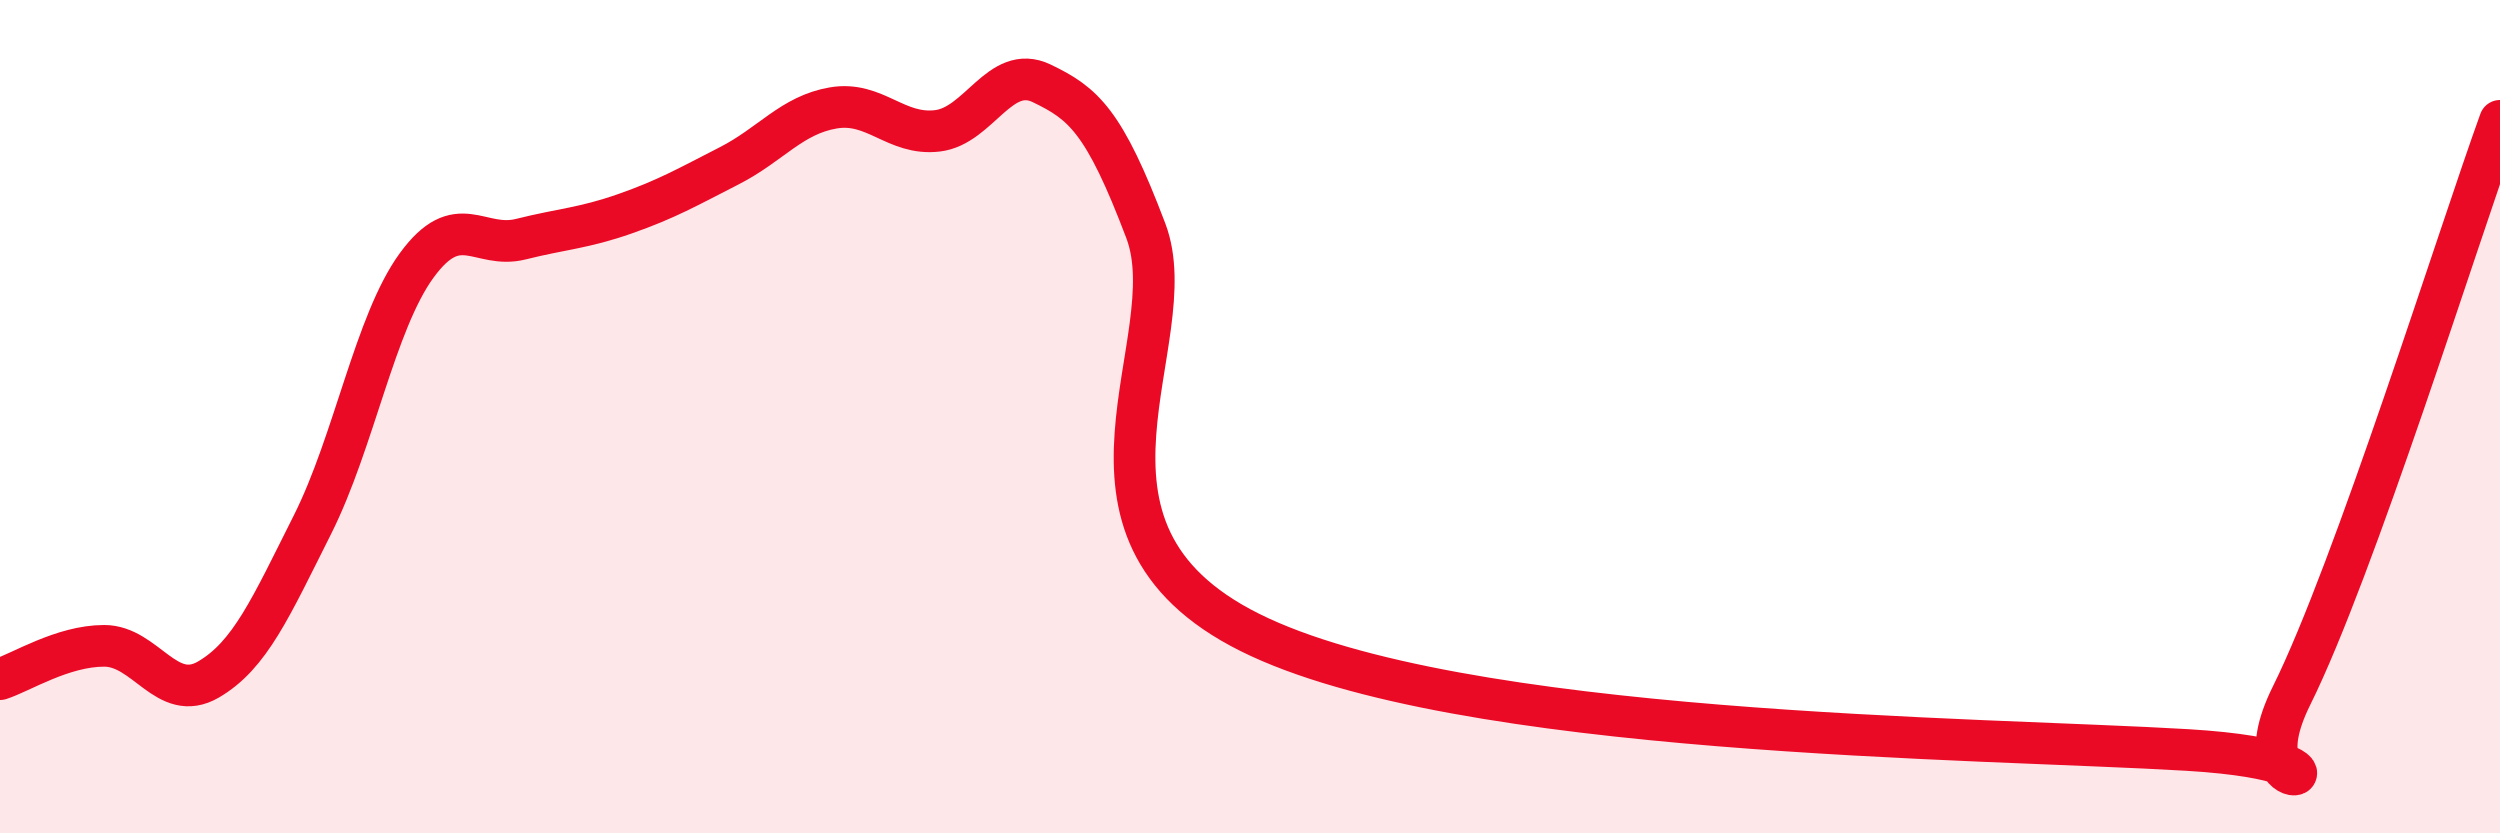
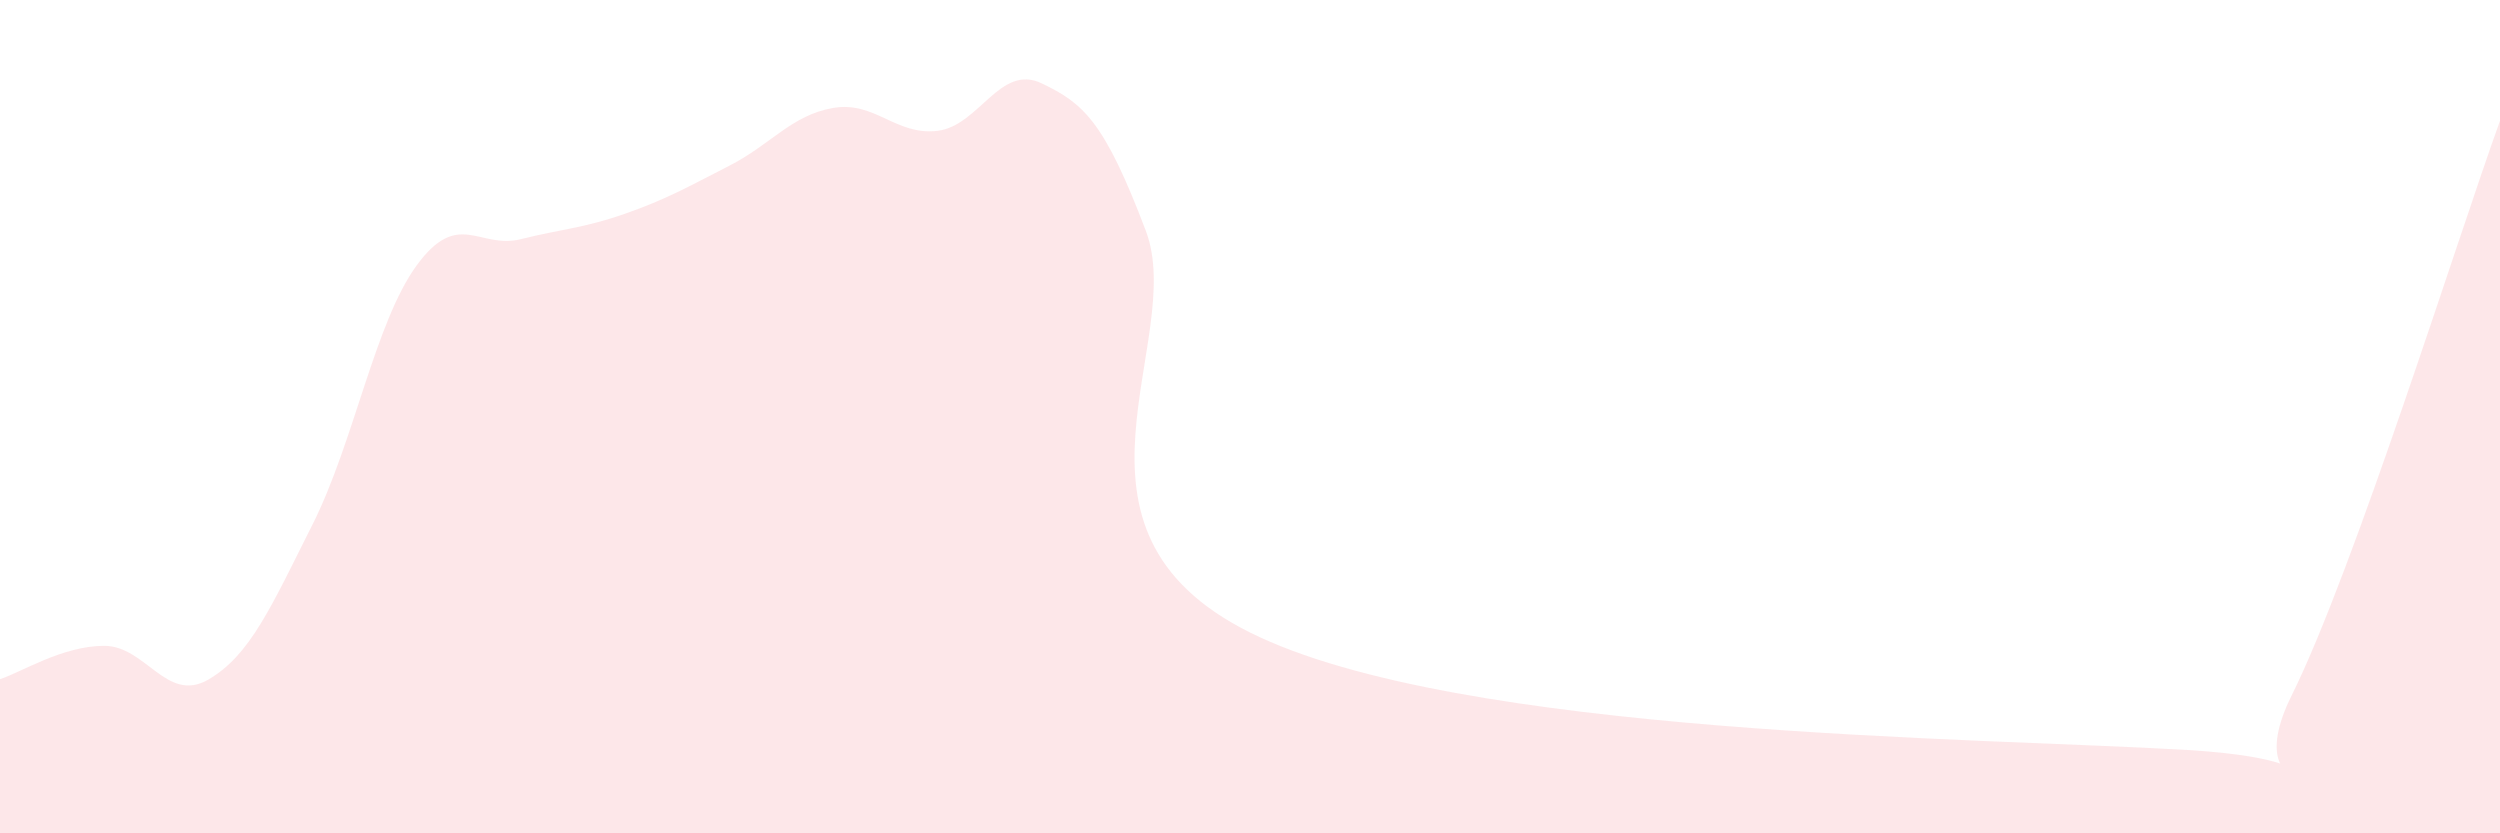
<svg xmlns="http://www.w3.org/2000/svg" width="60" height="20" viewBox="0 0 60 20">
  <path d="M 0,16.3 C 0.5,16.14 1.5,15.5 2.5,15.5 C 3.5,15.5 4,16.89 5,16.31 C 6,15.73 6.5,14.58 7.5,12.59 C 8.5,10.6 9,7.74 10,6.37 C 11,5 11.5,5.99 12.5,5.74 C 13.5,5.49 14,5.48 15,5.13 C 16,4.78 16.5,4.49 17.5,3.98 C 18.5,3.47 19,2.76 20,2.59 C 21,2.42 21.5,3.26 22.5,3.14 C 23.5,3.02 24,1.52 25,2 C 26,2.48 26.5,2.9 27.5,5.54 C 28.5,8.18 25,12.69 30,15.18 C 35,17.67 47.5,17.7 52.5,18 C 57.5,18.3 53.5,19.71 55,16.69 C 56.5,13.67 59,5.66 60,2.9L60 20L0 20Z" fill="#EB0A25" opacity="0.1" stroke-linecap="round" stroke-linejoin="round" />
-   <path d="M 0,16.3 C 0.5,16.14 1.5,15.5 2.5,15.5 C 3.5,15.5 4,16.89 5,16.31 C 6,15.73 6.5,14.58 7.5,12.59 C 8.5,10.6 9,7.74 10,6.37 C 11,5 11.5,5.99 12.5,5.74 C 13.5,5.49 14,5.48 15,5.13 C 16,4.78 16.5,4.49 17.5,3.98 C 18.5,3.47 19,2.76 20,2.59 C 21,2.42 21.5,3.26 22.5,3.14 C 23.5,3.02 24,1.52 25,2 C 26,2.48 26.5,2.9 27.5,5.54 C 28.5,8.18 25,12.69 30,15.18 C 35,17.67 47.5,17.7 52.5,18 C 57.5,18.3 53.5,19.71 55,16.69 C 56.5,13.67 59,5.66 60,2.9" stroke="#EB0A25" stroke-width="1" fill="none" stroke-linecap="round" stroke-linejoin="round" />
</svg>